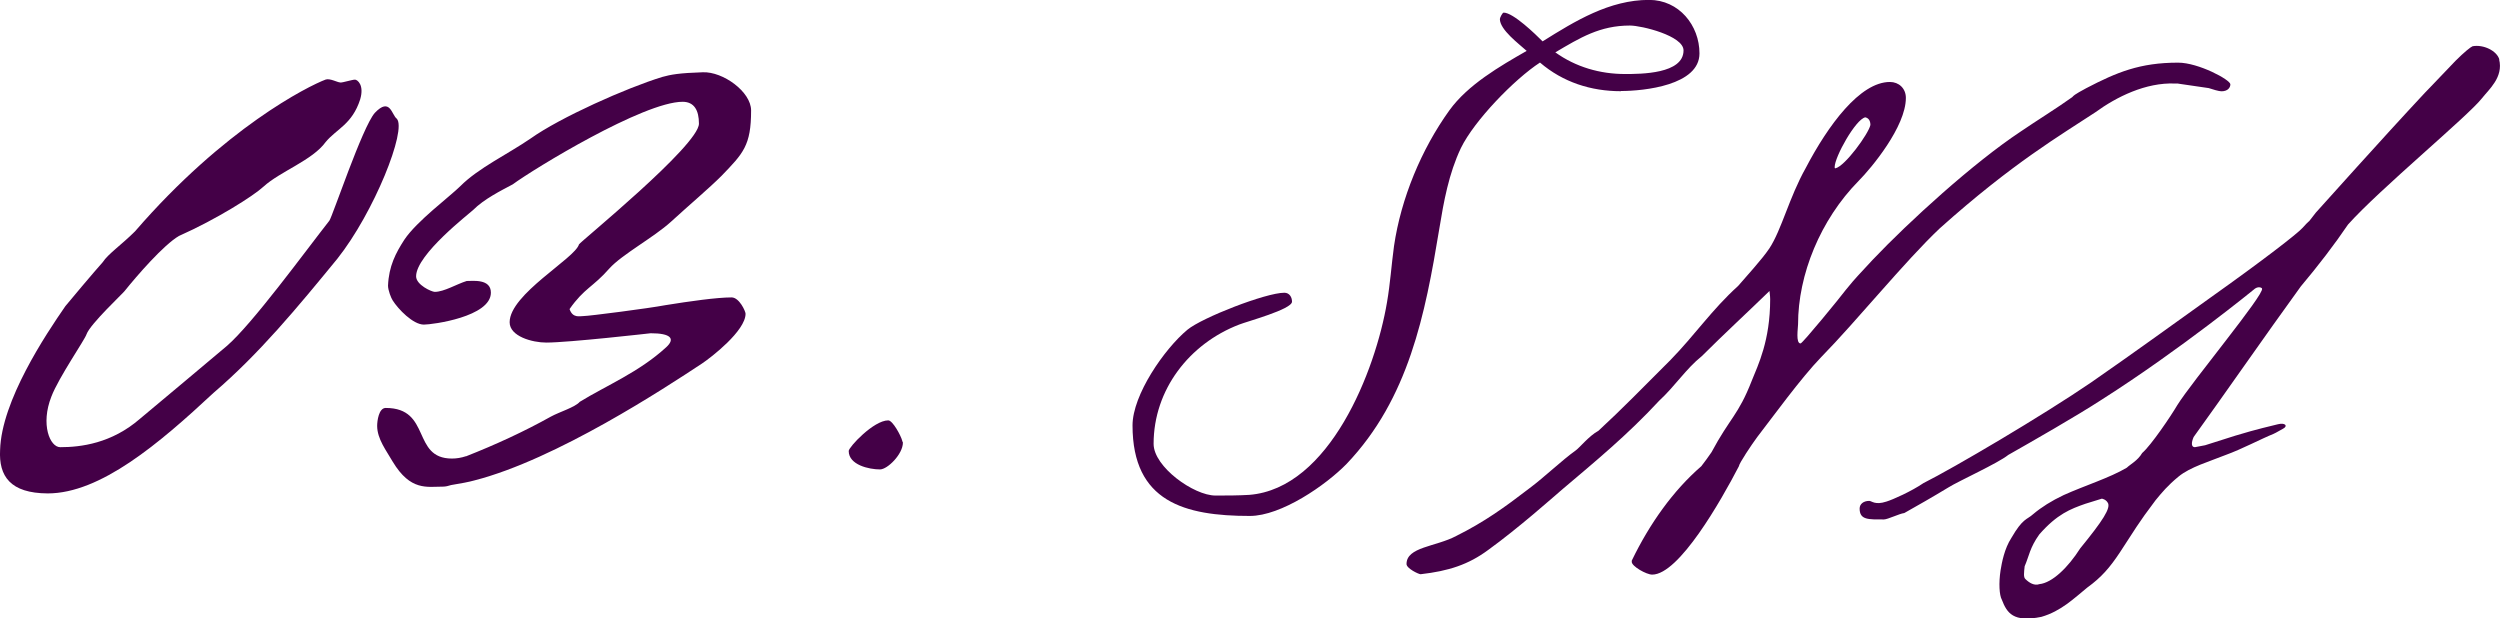
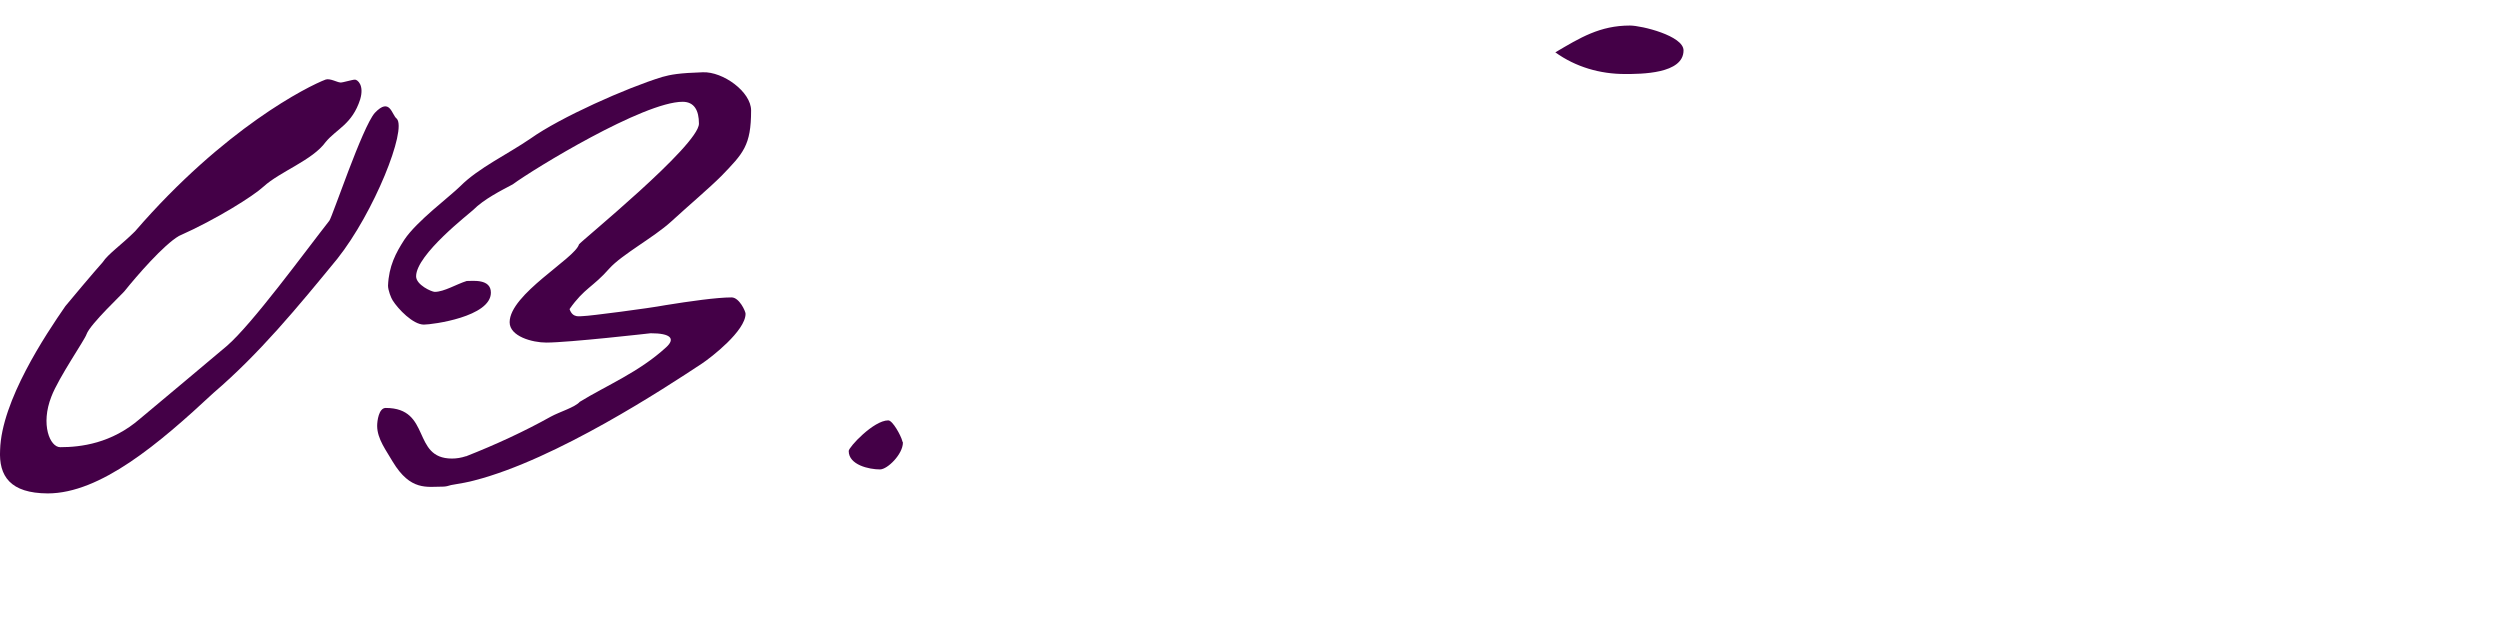
<svg xmlns="http://www.w3.org/2000/svg" id="_レイヤー_2" viewBox="0 0 257.39 63.67">
  <defs>
    <style>.cls-1{fill:#440047;stroke-width:0px;}</style>
  </defs>
  <g id="_レイヤー_2-2">
    <path class="cls-1" d="M35.04,8.5c.3,0,1.21-.3,1.51-.3.23,0,.98.53.53,2.04-.83,2.57-2.42,3.02-3.55,4.38-1.36,1.89-4.68,3.02-6.42,4.61-.98.91-4.76,3.32-8.68,5.06-1.58.91-4.38,4.15-5.59,5.66-.15.23-3.55,3.4-3.93,4.46-.15.53-2.87,4.45-3.62,6.42-1.13,2.87-.15,5.21.91,5.21,2.11,0,5.29-.38,8.23-2.94.3-.23,8.91-7.47,8.91-7.47,2.64-2.27,8.08-9.74,10.57-12.91.3-.38,3.4-9.66,4.68-11.1,1.58-1.66,1.74.23,2.26.6,1.06,1.13-2.34,9.66-6.12,14.42-4.15,5.06-8,9.74-12.76,13.82-5.59,5.21-11.63,10.34-17.06,10.34C1.07,50.78-.14,49.04.01,46.32c.15-5.06,4.68-11.85,6.72-14.8.23-.3,3.1-3.7,3.85-4.53.53-.83,1.96-1.81,3.32-3.17,9.21-10.65,17.82-14.95,19.63-15.63.45-.15,1.21.3,1.51.3Z" />
    <path class="cls-1" d="M47.98,46.98c3.05-1.2,6.02-2.57,8.74-4.09.88-.48,2.49-.96,2.97-1.52,2.73-1.68,6.1-3.05,8.9-5.62.96-.88.48-1.44-1.6-1.44,0,0-8.42.96-10.75.96-1.44,0-3.77-.64-3.77-2.09,0-2.89,6.74-6.58,7.14-8.02,0-.16,12.35-10.19,12.35-12.43,0-1.36-.48-2.25-1.68-2.25-4.01,0-15.32,6.9-17.49,8.5-1.2.64-2.97,1.52-4.09,2.65-.32.32-5.86,4.57-5.86,6.82,0,.88,1.6,1.6,1.92,1.6.96,0,2.25-.8,3.29-1.12.64,0,2.49-.24,2.49,1.2,0,2.49-6.02,3.29-6.9,3.29-1.12,0-2.65-1.6-3.21-2.49-.16-.24-.48-1.04-.48-1.52.08-2.01.8-3.37,1.68-4.73,1.28-1.92,4.65-4.41,5.78-5.53,1.84-1.85,4.89-3.29,7.22-4.89,3.05-2.17,9.87-5.21,13.56-6.34.88-.24,1.68-.4,4.17-.48,2.08-.08,4.97,2.01,4.97,3.93,0,3.61-.8,4.41-3.05,6.74-1.28,1.28-3.29,2.97-5.21,4.73-1.76,1.6-5.05,3.37-6.34,4.81-1.68,1.92-2.57,2-4.09,4.17.32.96,1.04.72,1.44.72.56,0,6.74-.8,8.42-1.12,2.49-.4,5.29-.8,6.82-.8.8,0,1.44,1.44,1.44,1.68,0,1.76-3.53,4.49-4.49,5.13-3.77,2.49-15,9.87-23.42,12.03-.56.16-1.44.32-2.41.48-.24.08-.56.16-.8.16-1.68,0-3.37.48-5.21-2.57-.64-1.12-1.6-2.33-1.6-3.69,0-.48.16-1.84.88-1.84,4.73,0,2.65,5.21,6.82,5.21.48,0,.96-.08,1.44-.24Z" />
    <path class="cls-1" d="M92.96,45.57c0,1.18-1.58,2.76-2.36,2.76-1.12,0-3.22-.46-3.22-1.9,0-.39,2.56-3.15,4.07-3.15.46,0,1.31,1.58,1.44,2.1,0,.07.07.13.07.2Z" />
-     <path class="cls-1" d="M166.89,9.39c-3.09,0-5.97-.92-8.34-2.95-2.63,1.71-6.76,5.97-8.14,8.8-1.25,2.63-1.77,5.52-2.23,8.34-1.45,8.8-3.15,17.46-9.52,24.16-2.17,2.23-6.76,5.38-9.98,5.38-6.7,0-12.08-1.44-12.08-9.32,0-3.15,3.28-7.88,5.65-9.85,1.51-1.25,8.08-3.81,9.98-3.81.53,0,.79.46.79.92,0,.79-4.66,2.04-5.45,2.36-5.12,1.97-8.8,6.7-8.8,12.28,0,2.36,4.14,5.32,6.37,5.32,1.18,0,2.3,0,3.48-.07,8.27-.66,13-12.8,14.18-19.83.33-1.9.46-3.87.72-5.78.72-4.92,2.82-9.98,5.71-13.99,1.9-2.63,5.19-4.53,7.95-6.11-.79-.72-2.76-2.17-2.76-3.28,0-.13.26-.66.39-.66.99,0,3.28,2.23,4.01,2.96,3.35-2.1,6.89-4.27,10.96-4.27,3.09,0,5.19,2.63,5.19,5.51,0,3.28-5.71,3.87-8.08,3.87ZM167.81,2.63c-3.09,0-5.12,1.25-7.68,2.76,2.1,1.51,4.6,2.23,7.16,2.23,1.64,0,6.04,0,6.04-2.43,0-1.51-4.33-2.56-5.51-2.56Z" />
-     <path class="cls-1" d="M224.27,8.6h-.33c-3.02-.13-6.04,1.38-8.21,2.96-3.48,2.3-8.47,5.19-16.02,11.95-3.61,3.41-8.54,9.52-12.21,13.26-2.1,2.17-4.99,6.17-6.57,8.21-.59.79-1.9,2.76-1.9,3.02-1.84,3.55-6.17,11.16-8.93,11.16-.59,0-2.1-.85-2.1-1.31v-.13c1.84-3.81,4.27-7.22,7.16-9.72.26-.33.79-1.05,1.05-1.44,1.9-3.55,2.76-3.81,4.14-7.35.66-1.64,1.9-4.14,1.9-8.4,0-.39-.07-.72-.07-.85-2.1,2.04-4.79,4.53-6.96,6.7-1.64,1.31-2.76,3.09-4.4,4.6-3.28,3.54-6.57,6.24-10.05,9.19-.92.79-4.46,3.94-7.55,6.17-2.04,1.51-4.07,2.17-6.96,2.5-.2,0-1.45-.59-1.45-1.05,0-1.77,3.02-1.77,5.12-2.89,2.89-1.44,4.99-2.95,7.55-4.92,1.51-1.12,3.35-2.89,4.73-3.87.39-.26,1.38-1.51,2.36-2.04,2.36-2.17,4.66-4.53,7.42-7.29,2.5-2.56,4.27-5.19,6.96-7.62.72-.85,2.43-2.69,3.22-3.87,1.25-1.9,2.04-5.25,3.74-8.27,2.3-4.4,5.58-8.86,8.67-8.86.92,0,1.64.66,1.64,1.64,0,2.96-3.55,7.22-4.86,8.54-3.94,4-6.24,9.65-6.24,14.77,0,.39-.26,1.97.26,1.97.2,0,4.07-4.73,4.66-5.52,1.12-1.38,1.25-1.44,2.76-3.09,3.74-3.94,10.37-9.98,15.23-13.2,1.44-.99,3.87-2.5,5.32-3.55.26-.33,1.12-.72,1.44-.92,3.15-1.64,5.52-2.63,9.46-2.63,2.1,0,5.38,1.77,5.38,2.23,0,.33-.26.72-.92.72-.26,0-.92-.2-1.31-.33l-3.15-.46ZM192.04,12.08c-.99.2-3.15,4.07-3.15,5.12,0,.07,0,.13.07.13.98-.2,3.41-3.54,3.61-4.46,0-.46-.2-.72-.53-.79Z" />
-     <path class="cls-1" d="M257.3,6.11c.46,1.84-1.05,3.09-1.77,4.01-1.44,1.84-10.57,9.39-13.79,13-1.38,2.04-3.09,4.27-4.86,6.37-3.48,4.79-8.27,11.69-11.03,15.5-.26.59-.26,1.05.13,1.05l1.05-.2,3.09-.98c2.36-.72,3.68-.99,4.4-1.18.79-.2,1.05.2.53.46-.26.13-.66.39-.98.53-1.31.53-3.28,1.58-4.92,2.17-1.64.66-3.68,1.25-4.86,2.23-1.12.92-1.71,1.64-2.36,2.43-1.84,2.43-2.17,3.09-3.68,5.38-1.05,1.58-1.9,2.56-3.35,3.61-1.38,1.12-2.69,2.43-4.73,3.02-2.89.59-3.54-.39-4.07-1.77-.26-.46-.33-1.71-.13-3.02.13-.79.39-2.23,1.12-3.35,1.18-2.04,1.58-1.84,2.23-2.43.85-.72,1.9-1.38,3.15-1.97,2.17-.98,4.73-1.77,6.5-2.82.33-.33,1.12-.72,1.58-1.51.92-.79,2.96-3.81,3.61-4.92,1.51-2.43,9-11.42,8.73-12.01,0-.07-.33-.26-.72,0,0,0-7.62,6.24-15.76,11.42-2.63,1.71-7.22,4.33-9.65,5.71-1.05.85-5.12,2.69-6.17,3.35-1.51.92-3.35,1.97-4.53,2.63-.53.07-1.71.66-2.1.66-1.58,0-2.5.07-2.5-1.12,0-.46.39-.79.99-.79.26,0,.59.46,1.77.07.66-.2,2.56-1.05,3.81-1.9,3.15-1.58,12.28-6.96,17.27-10.37,4.27-2.96,8.34-5.91,12.28-8.73,5.45-3.87,8.93-6.57,9.46-7.16.72-.79.72-.72.66-.66.07-.07.26-.33.72-.92.66-.72,6.7-7.49,11.23-12.34.59-.59,1.12-1.18,1.64-1.71.59-.59,1.05-1.12,1.51-1.58.92-.92,1.58-1.44,1.77-1.51,1.12-.2,2.5.46,2.76,1.38ZM214.69,51.87c-1.51.53-2.89,1.05-4.73,3.15-.99,1.38-1.05,2.23-1.51,3.28-.07.66-.13,1.12.07,1.31.39.39.92.72,1.45.53,1.31-.13,2.95-1.71,4.2-3.68,2.3-2.82,3.22-4.2,2.82-4.73-.2-.33-.59-.39-.59-.39l-1.71.53Z" />
+     <path class="cls-1" d="M166.89,9.39ZM167.81,2.63c-3.09,0-5.12,1.25-7.68,2.76,2.1,1.51,4.6,2.23,7.16,2.23,1.64,0,6.04,0,6.04-2.43,0-1.51-4.33-2.56-5.51-2.56Z" />
  </g>
</svg>